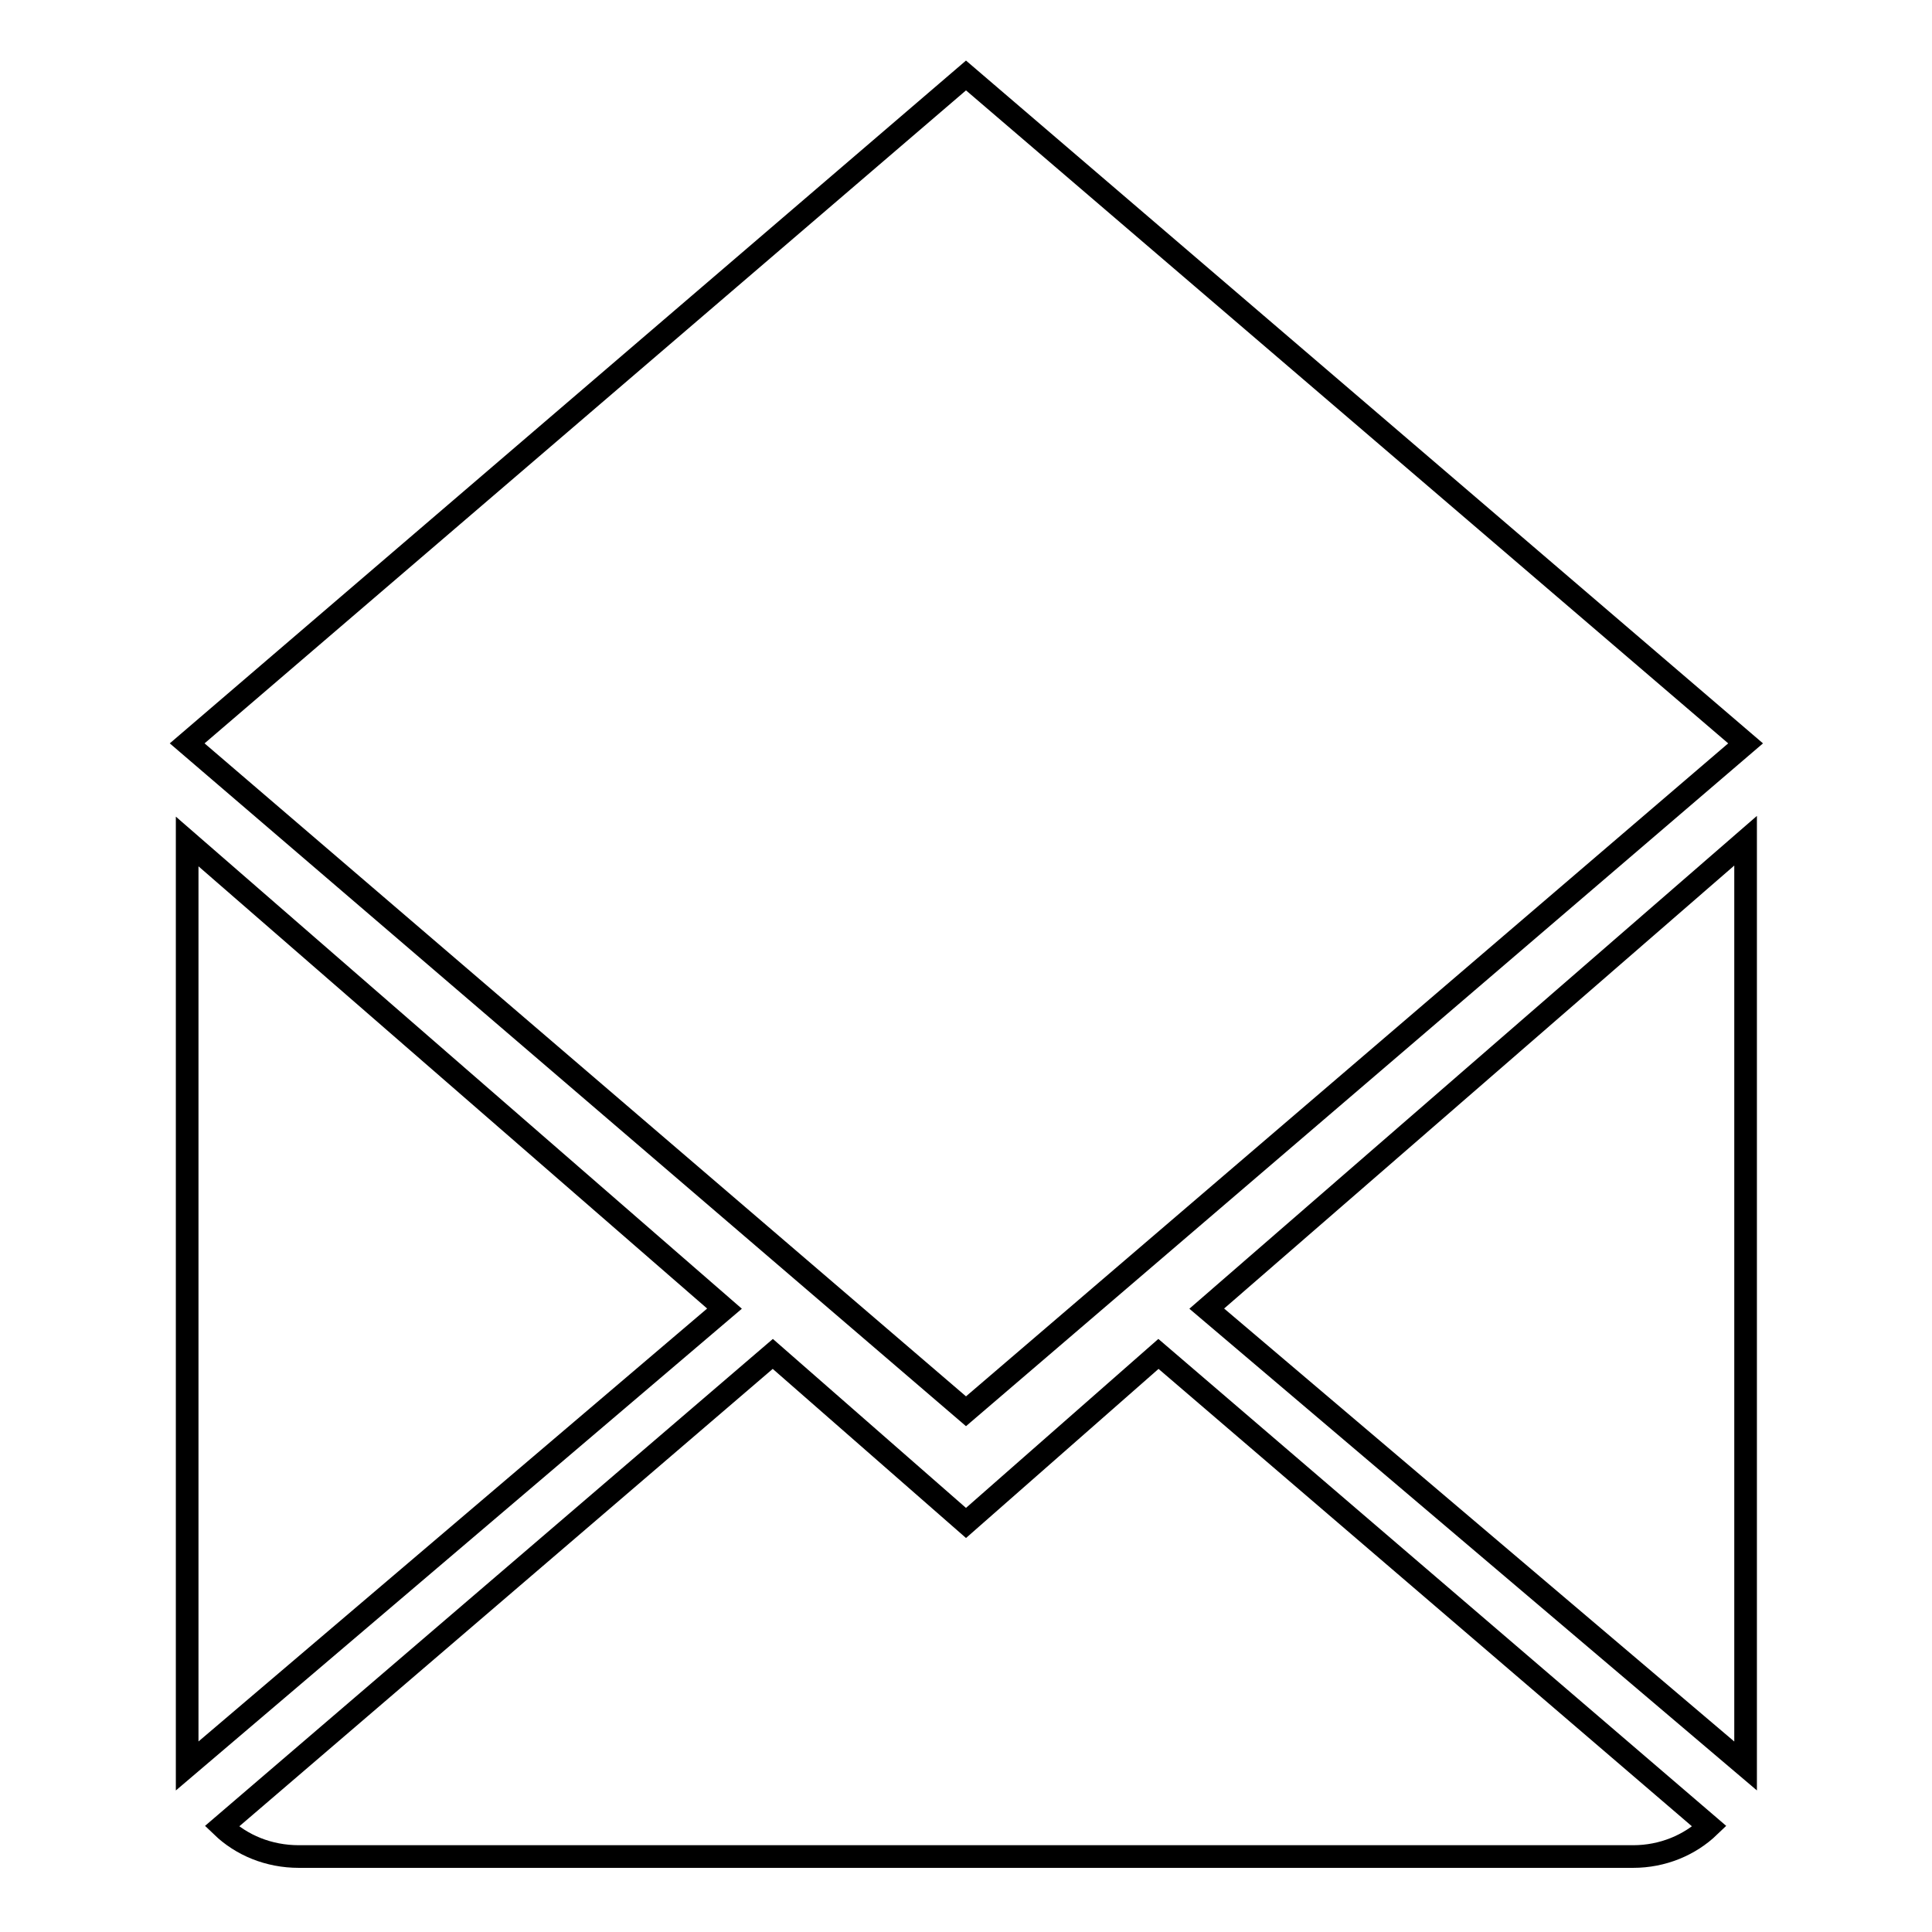
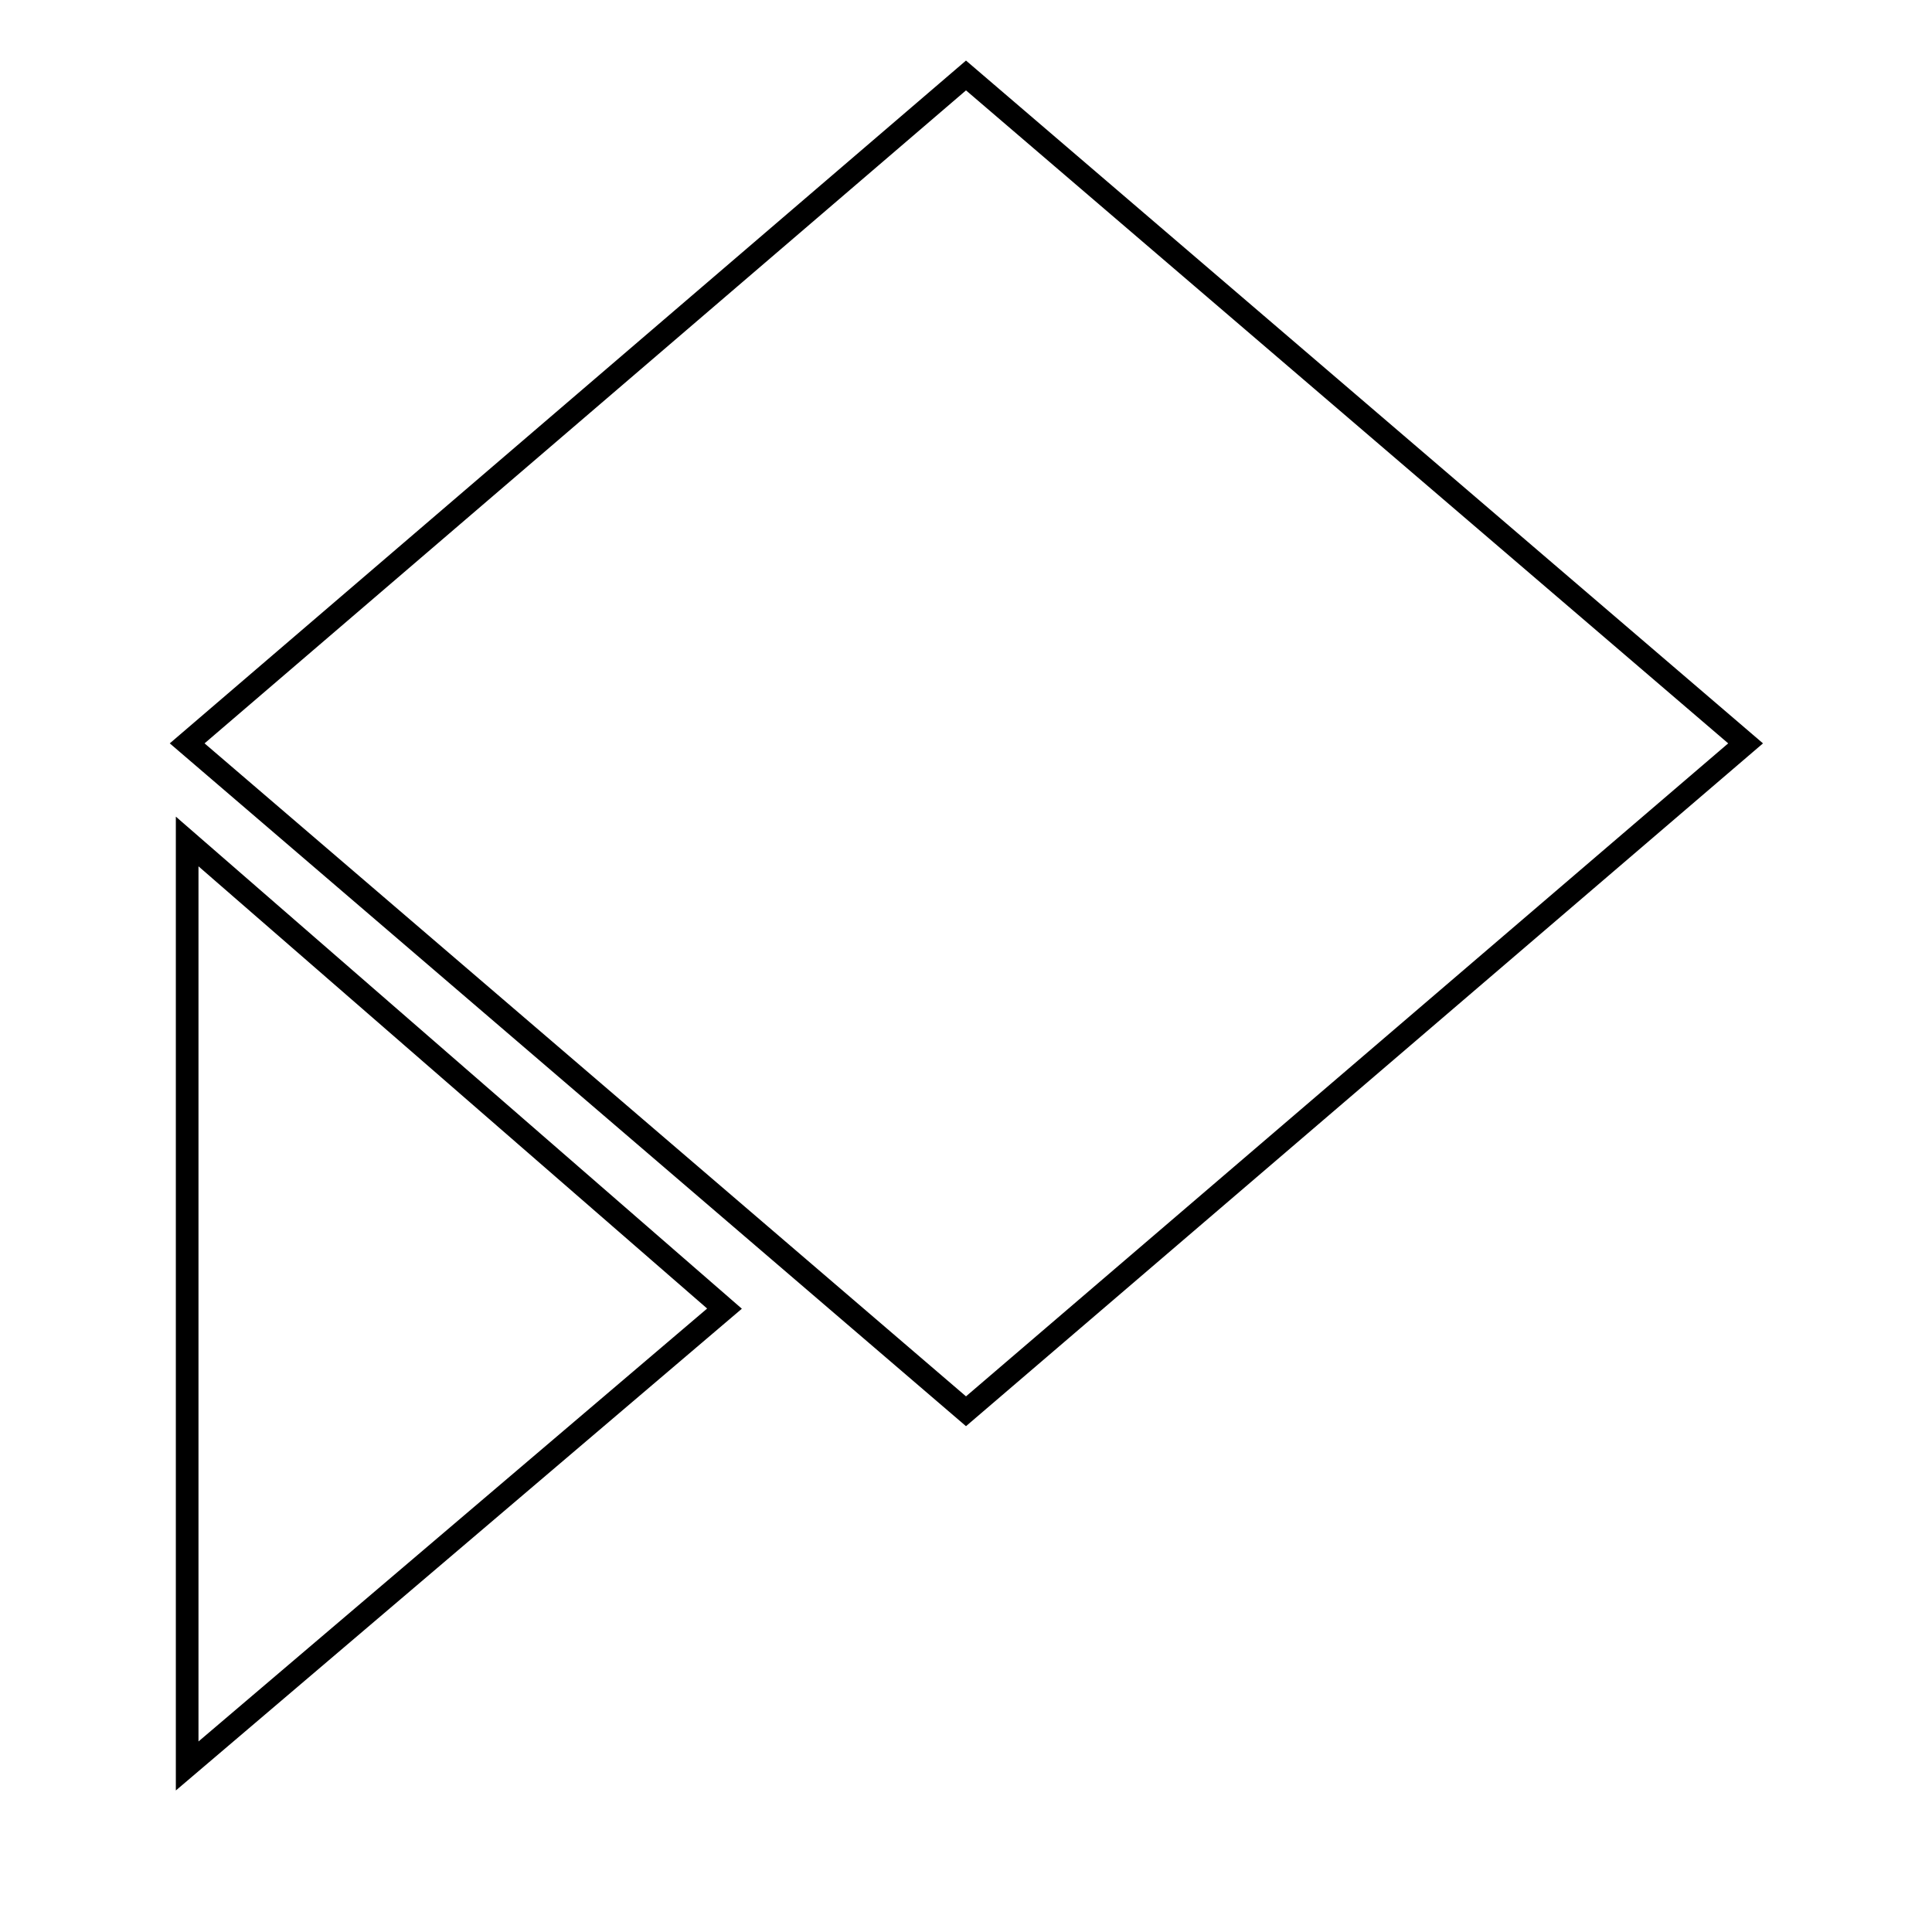
<svg xmlns="http://www.w3.org/2000/svg" version="1.1" x="0px" y="0px" viewBox="0 0 256 256" enable-background="new 0 0 256 256" xml:space="preserve">
  <g>
    <g>
      <g>
        <g>
-           <path stroke-width="3" fill-opacity="0" stroke="#000000" d="M128,201.8l-25.6-22.4l-73,62.6c2.6,2.5,6.2,4,10.2,4h176.8c3.9,0,7.5-1.5,10.1-4l-73-62.6L128,201.8z" />
-           <path stroke-width="3" fill-opacity="0" stroke="#000000" d="M231.3 234L231.3 111.4 159.9 173.4 z" />
          <path stroke-width="3" fill-opacity="0" stroke="#000000" d="M231.3 98.5L128 10 24.8 98.5 128 187 z" />
          <path stroke-width="3" fill-opacity="0" stroke="#000000" d="M24.8 111.5L24.8 234 96 173.4 z" />
        </g>
      </g>
      <g />
      <g />
      <g />
      <g />
      <g />
      <g />
      <g />
      <g />
      <g />
      <g />
      <g />
      <g />
      <g />
      <g />
      <g />
    </g>
  </g>
</svg>